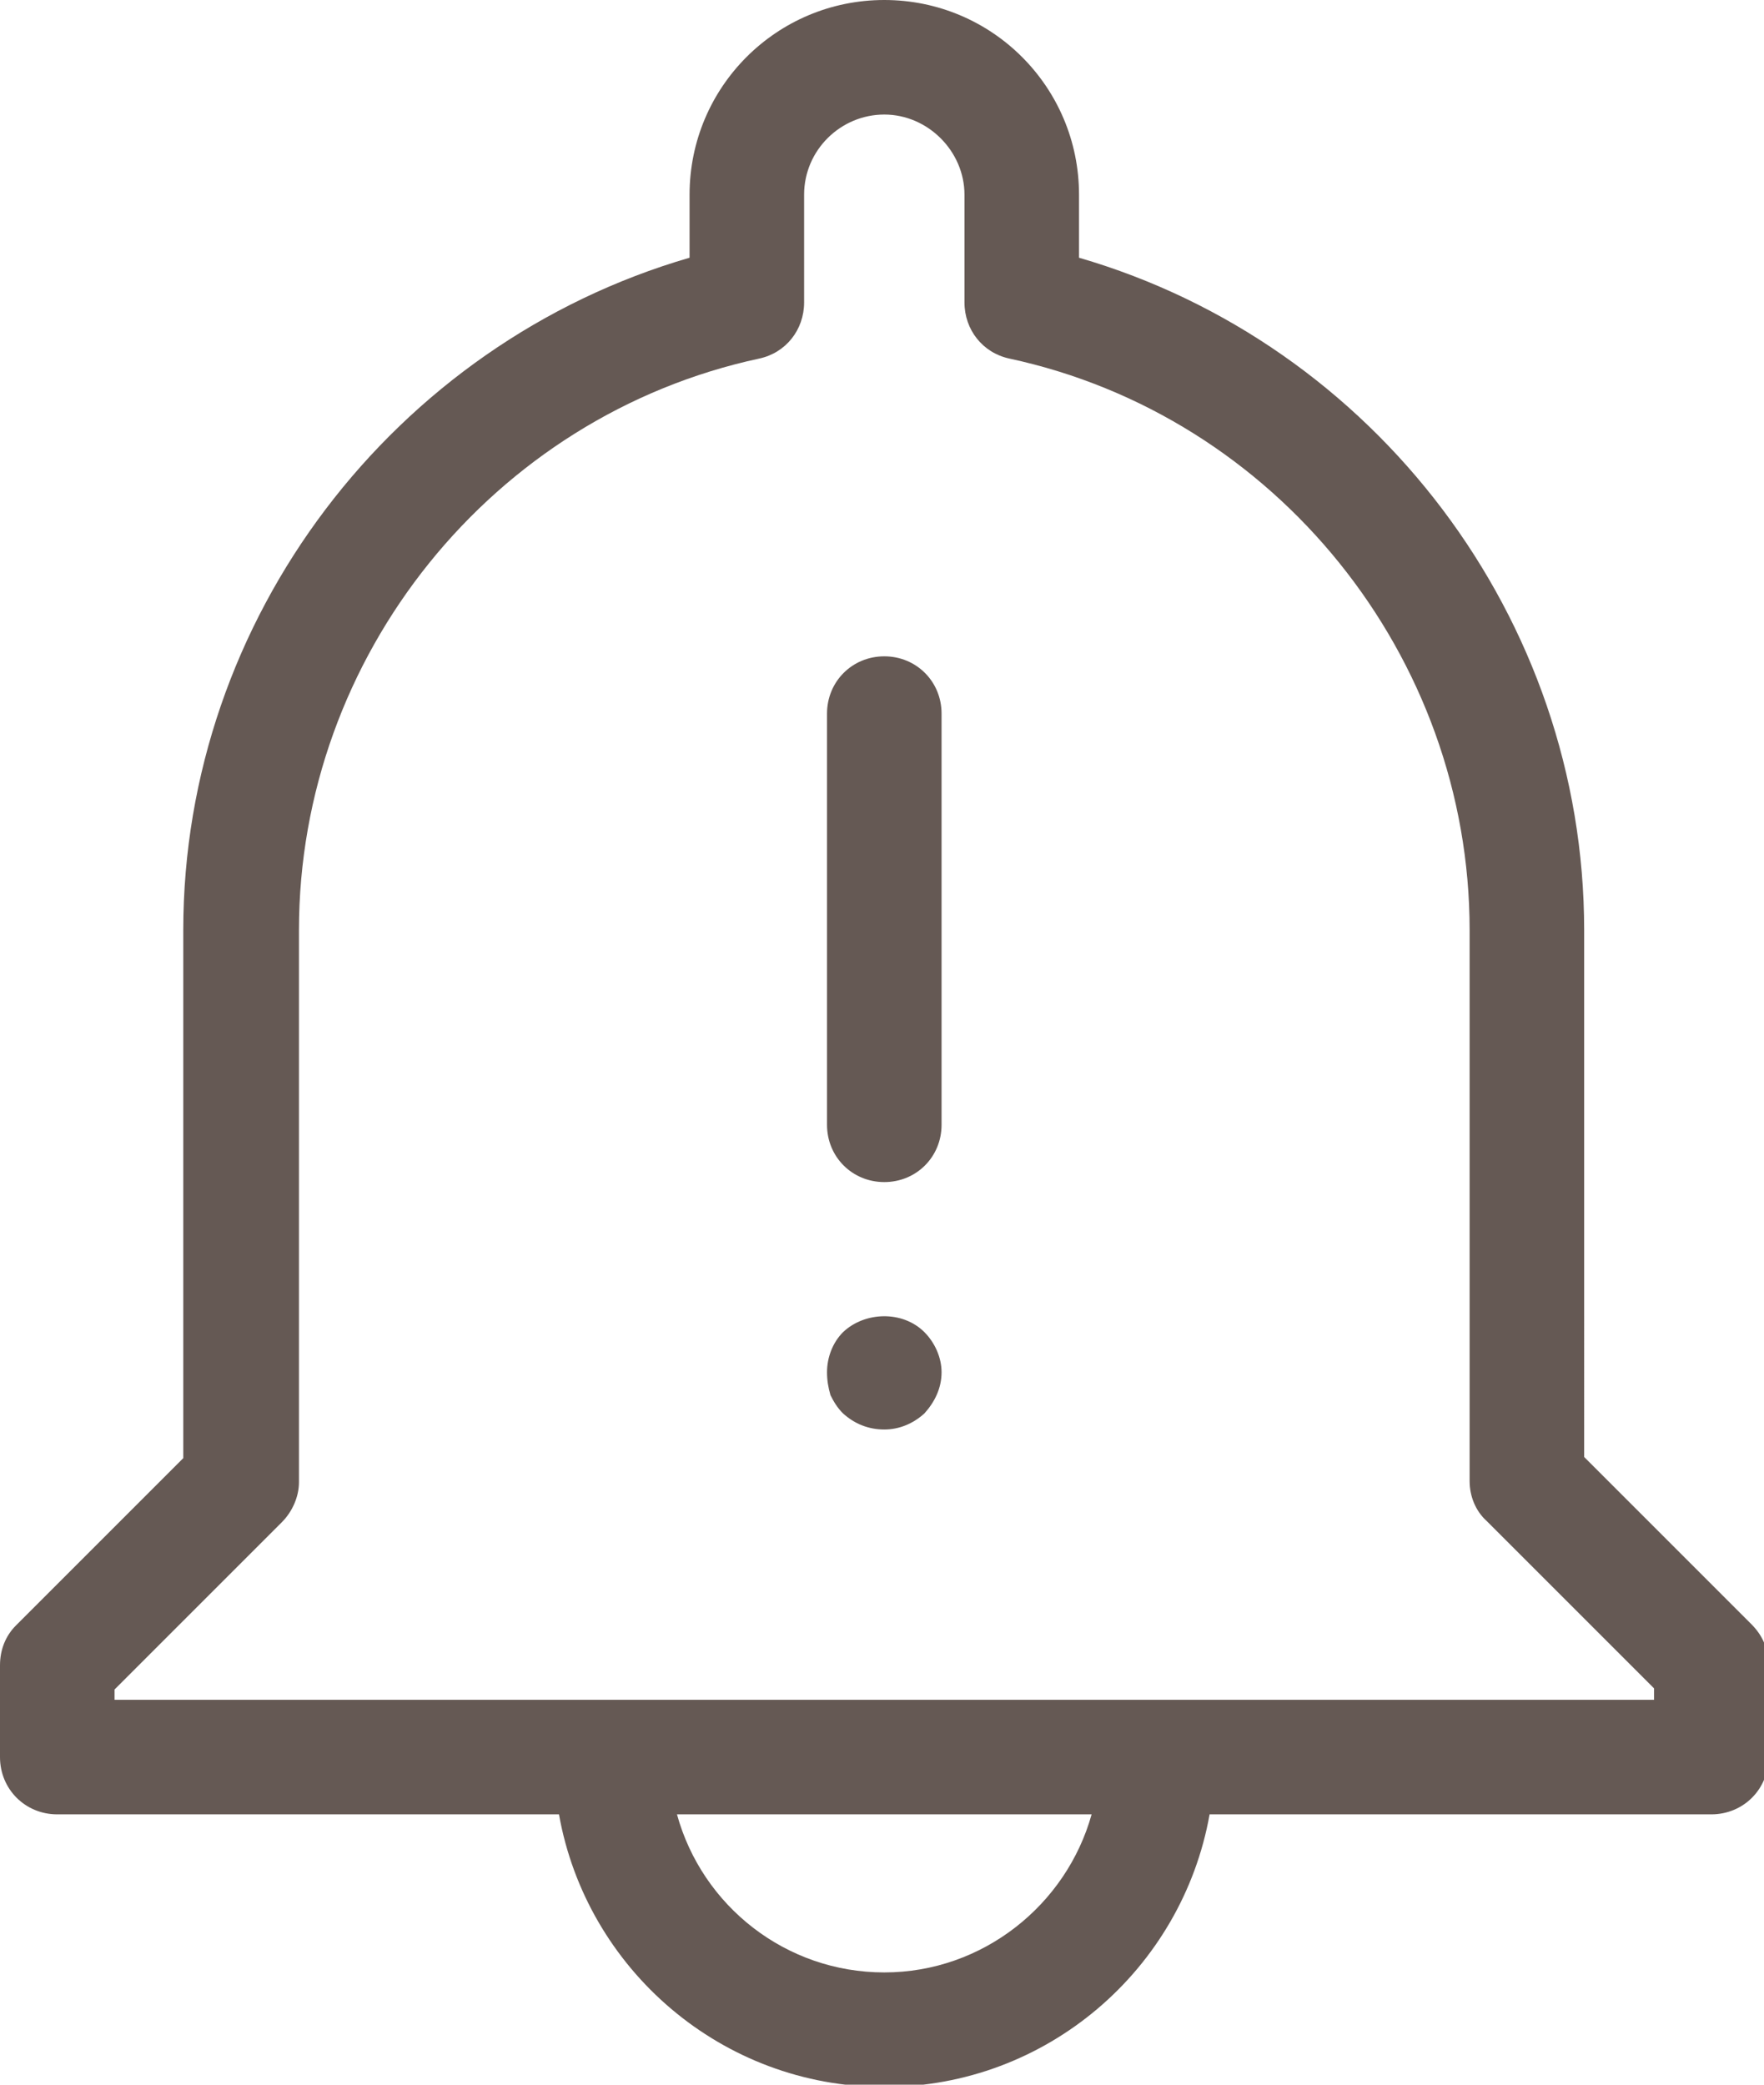
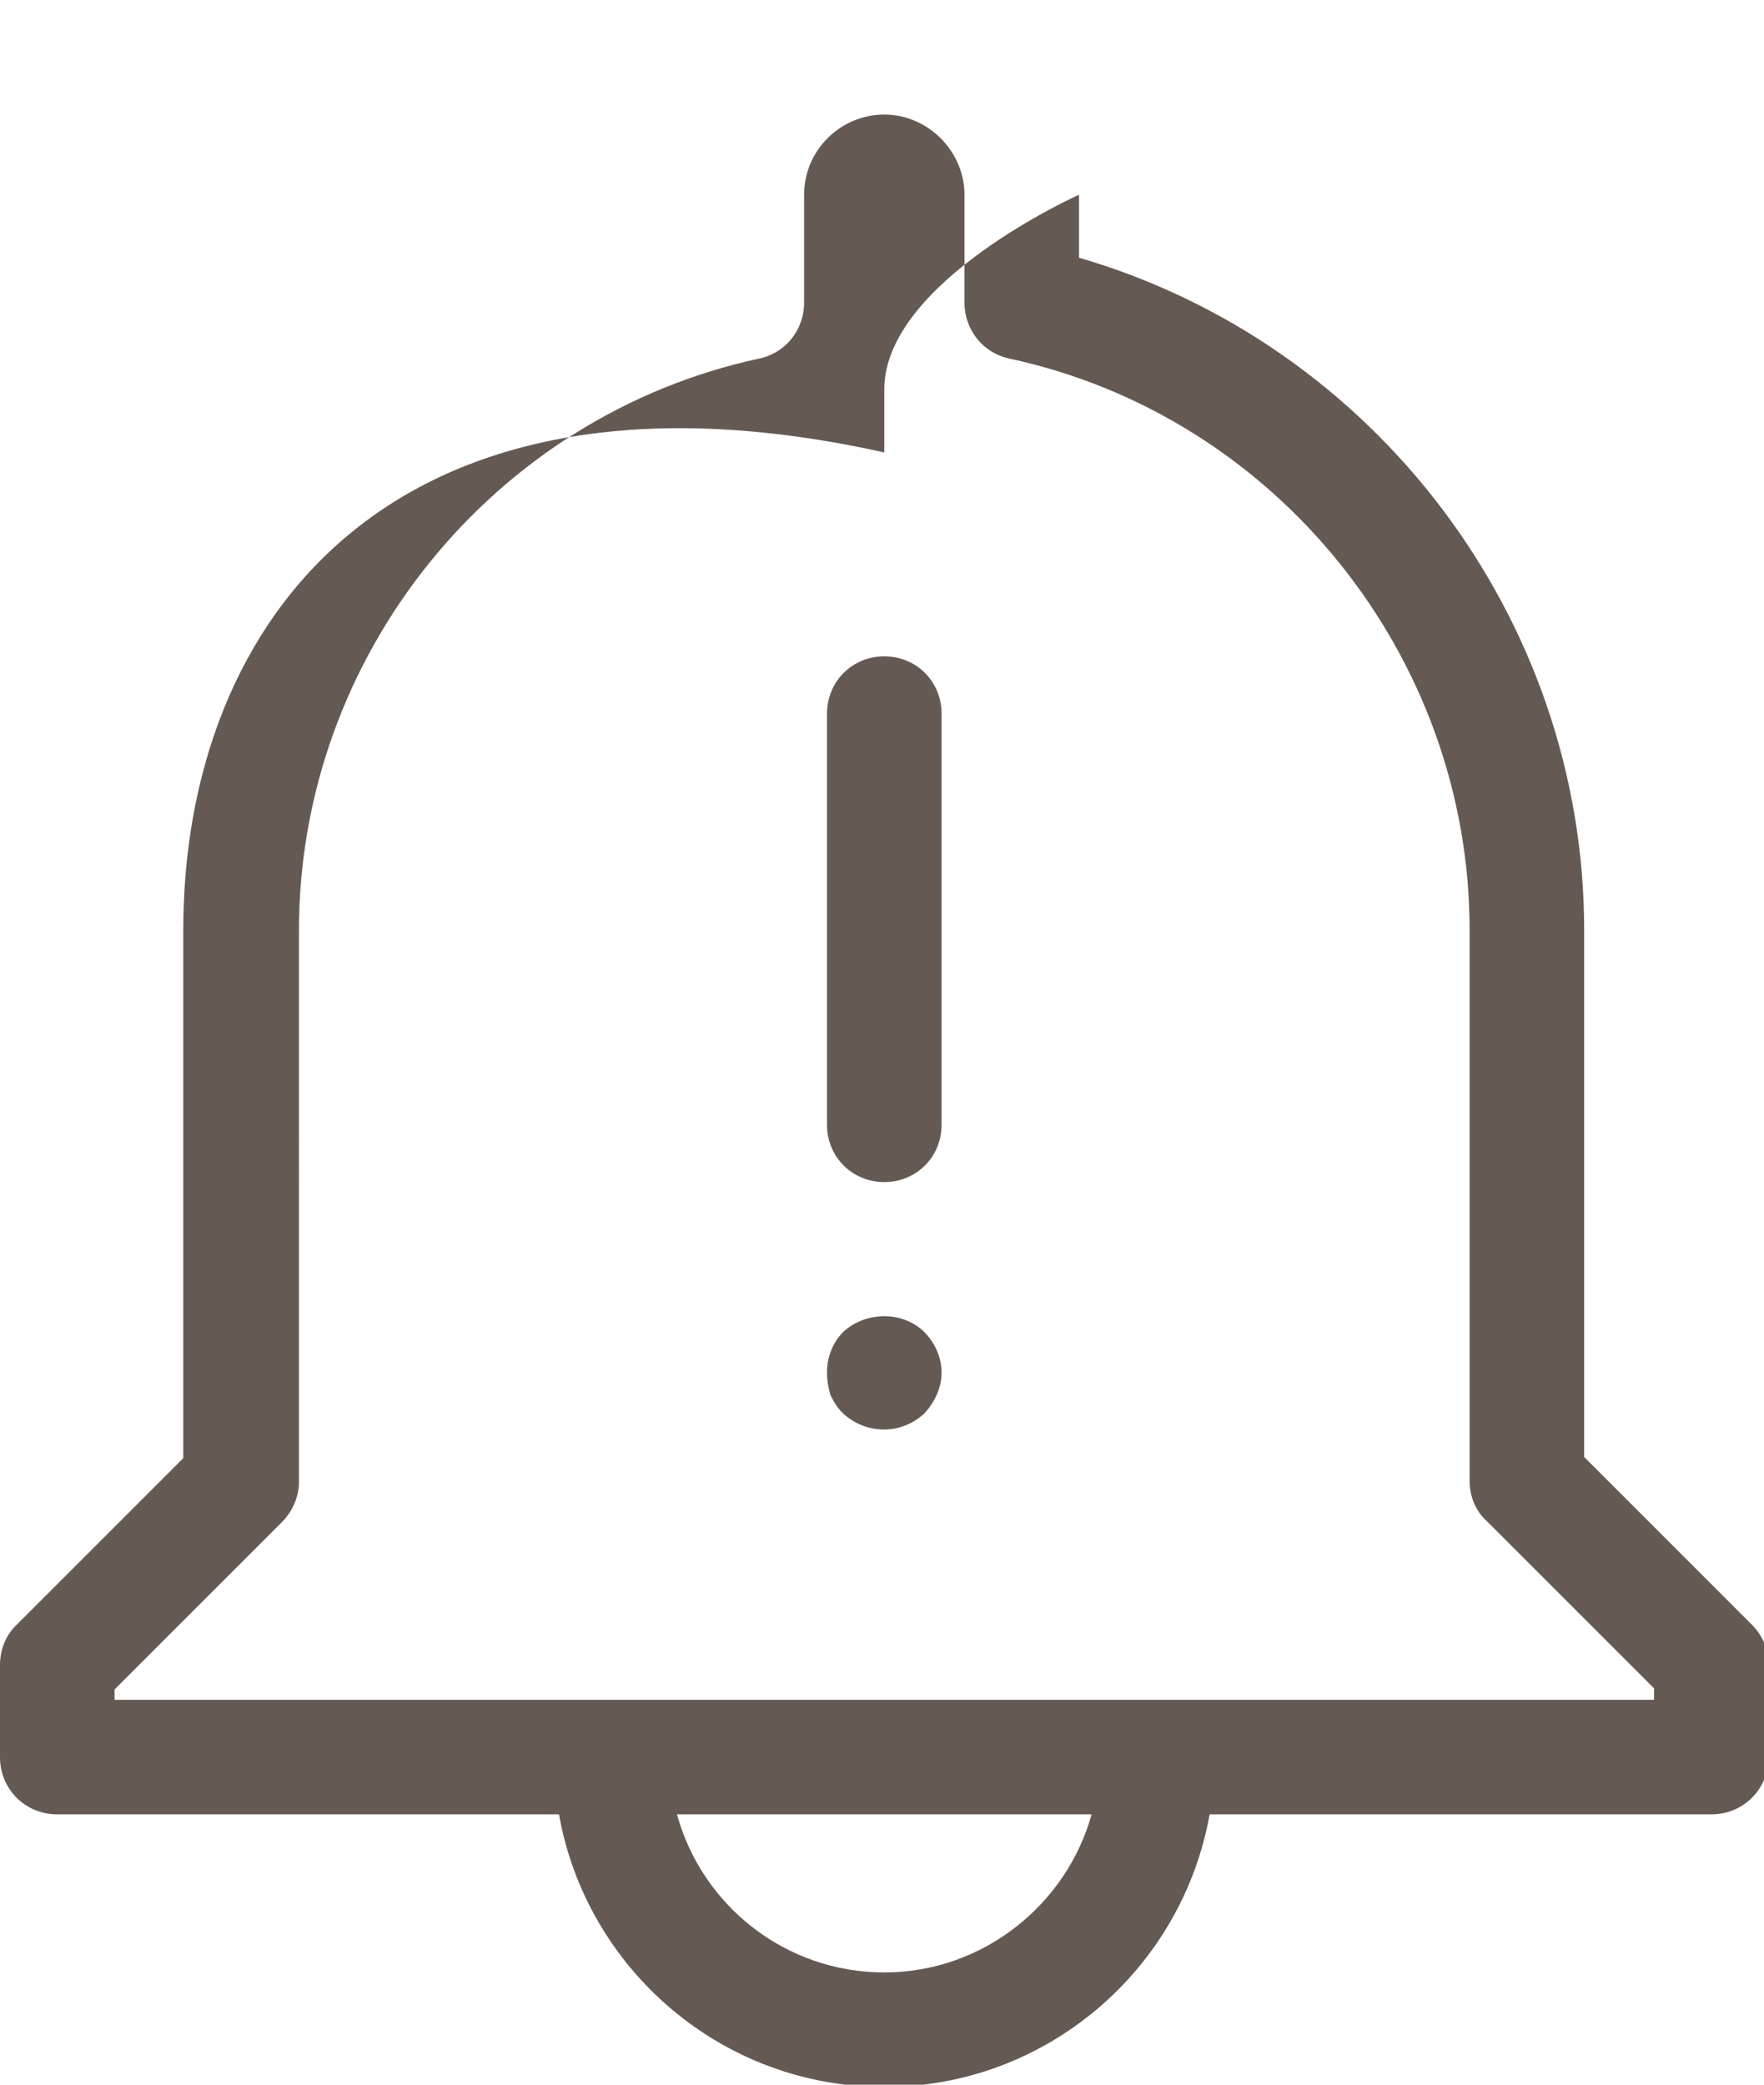
<svg xmlns="http://www.w3.org/2000/svg" fill="#655954" height="18.2" preserveAspectRatio="xMidYMid meet" version="1" viewBox="0.0 0.0 15.4 18.2" width="15.4" zoomAndPan="magnify">
  <g id="change1_1">
-     <path d="M15.29,14.18l-1.46-1.46V8.12C13.83,5.4,12,3,9.42,2.25V1.7c0-0.94-0.76-1.7-1.7-1.7s-1.7,0.76-1.7,1.7v0.55 C3.44,3,1.6,5.4,1.6,8.12v4.61l-1.46,1.46C0.05,14.28,0,14.4,0,14.54v0.8c0,0.28,0.22,0.5,0.5,0.5h4.38 c0.24,1.35,1.42,2.38,2.84,2.38s2.6-1.03,2.84-2.38h4.38c0.28,0,0.5-0.22,0.5-0.5v-0.8C15.44,14.4,15.39,14.28,15.29,14.18z M7.72,17.22c-0.86,0-1.59-0.58-1.81-1.38h3.62C9.31,16.63,8.58,17.22,7.72,17.22z M14.44,14.84H1v-0.09l1.46-1.46 c0.09-0.09,0.15-0.22,0.15-0.35V8.12c0-2.39,1.69-4.49,4.02-4.99c0.23-0.05,0.39-0.25,0.39-0.49V1.7c0-0.39,0.32-0.7,0.7-0.7 s0.7,0.32,0.7,0.7v0.94c0,0.24,0.16,0.44,0.39,0.49c2.33,0.5,4.02,2.6,4.02,4.99v4.81c0,0.13,0.05,0.26,0.15,0.35l1.46,1.46V14.84z M7.22,9.82V6.23c0-0.28,0.22-0.5,0.5-0.5s0.5,0.22,0.5,0.5v3.59c0,0.28-0.22,0.5-0.5,0.5S7.22,10.1,7.22,9.82z M8.07,11.63 c0.09,0.09,0.15,0.22,0.15,0.35c0,0.14-0.06,0.26-0.15,0.36c-0.1,0.09-0.22,0.14-0.35,0.14c-0.14,0-0.26-0.05-0.36-0.14 c-0.05-0.05-0.08-0.1-0.11-0.16c-0.02-0.07-0.03-0.13-0.03-0.2c0-0.13,0.05-0.26,0.14-0.35C7.55,11.45,7.88,11.44,8.07,11.63z" fill="inherit" />
+     <path d="M15.29,14.18l-1.46-1.46V8.12C13.83,5.4,12,3,9.42,2.25V1.7s-1.7,0.76-1.7,1.7v0.55 C3.44,3,1.6,5.4,1.6,8.12v4.61l-1.46,1.46C0.05,14.28,0,14.4,0,14.54v0.8c0,0.28,0.22,0.5,0.5,0.5h4.38 c0.24,1.35,1.42,2.38,2.84,2.38s2.6-1.03,2.84-2.38h4.38c0.28,0,0.5-0.22,0.5-0.5v-0.8C15.44,14.4,15.39,14.28,15.29,14.18z M7.72,17.22c-0.86,0-1.59-0.58-1.81-1.38h3.62C9.31,16.63,8.58,17.22,7.72,17.22z M14.44,14.84H1v-0.09l1.46-1.46 c0.09-0.09,0.15-0.22,0.15-0.35V8.12c0-2.39,1.69-4.49,4.02-4.99c0.23-0.05,0.39-0.25,0.39-0.49V1.7c0-0.39,0.32-0.7,0.7-0.7 s0.7,0.32,0.7,0.7v0.94c0,0.24,0.16,0.44,0.39,0.49c2.33,0.5,4.02,2.6,4.02,4.99v4.81c0,0.13,0.05,0.26,0.15,0.35l1.46,1.46V14.84z M7.22,9.82V6.23c0-0.28,0.22-0.5,0.5-0.5s0.5,0.22,0.5,0.5v3.59c0,0.28-0.22,0.5-0.5,0.5S7.22,10.1,7.22,9.82z M8.07,11.63 c0.09,0.09,0.15,0.22,0.15,0.35c0,0.14-0.06,0.26-0.15,0.36c-0.1,0.09-0.22,0.14-0.35,0.14c-0.14,0-0.26-0.05-0.36-0.14 c-0.05-0.05-0.08-0.1-0.11-0.16c-0.02-0.07-0.03-0.13-0.03-0.2c0-0.13,0.05-0.26,0.14-0.35C7.55,11.45,7.88,11.44,8.07,11.63z" fill="inherit" />
  </g>
</svg>